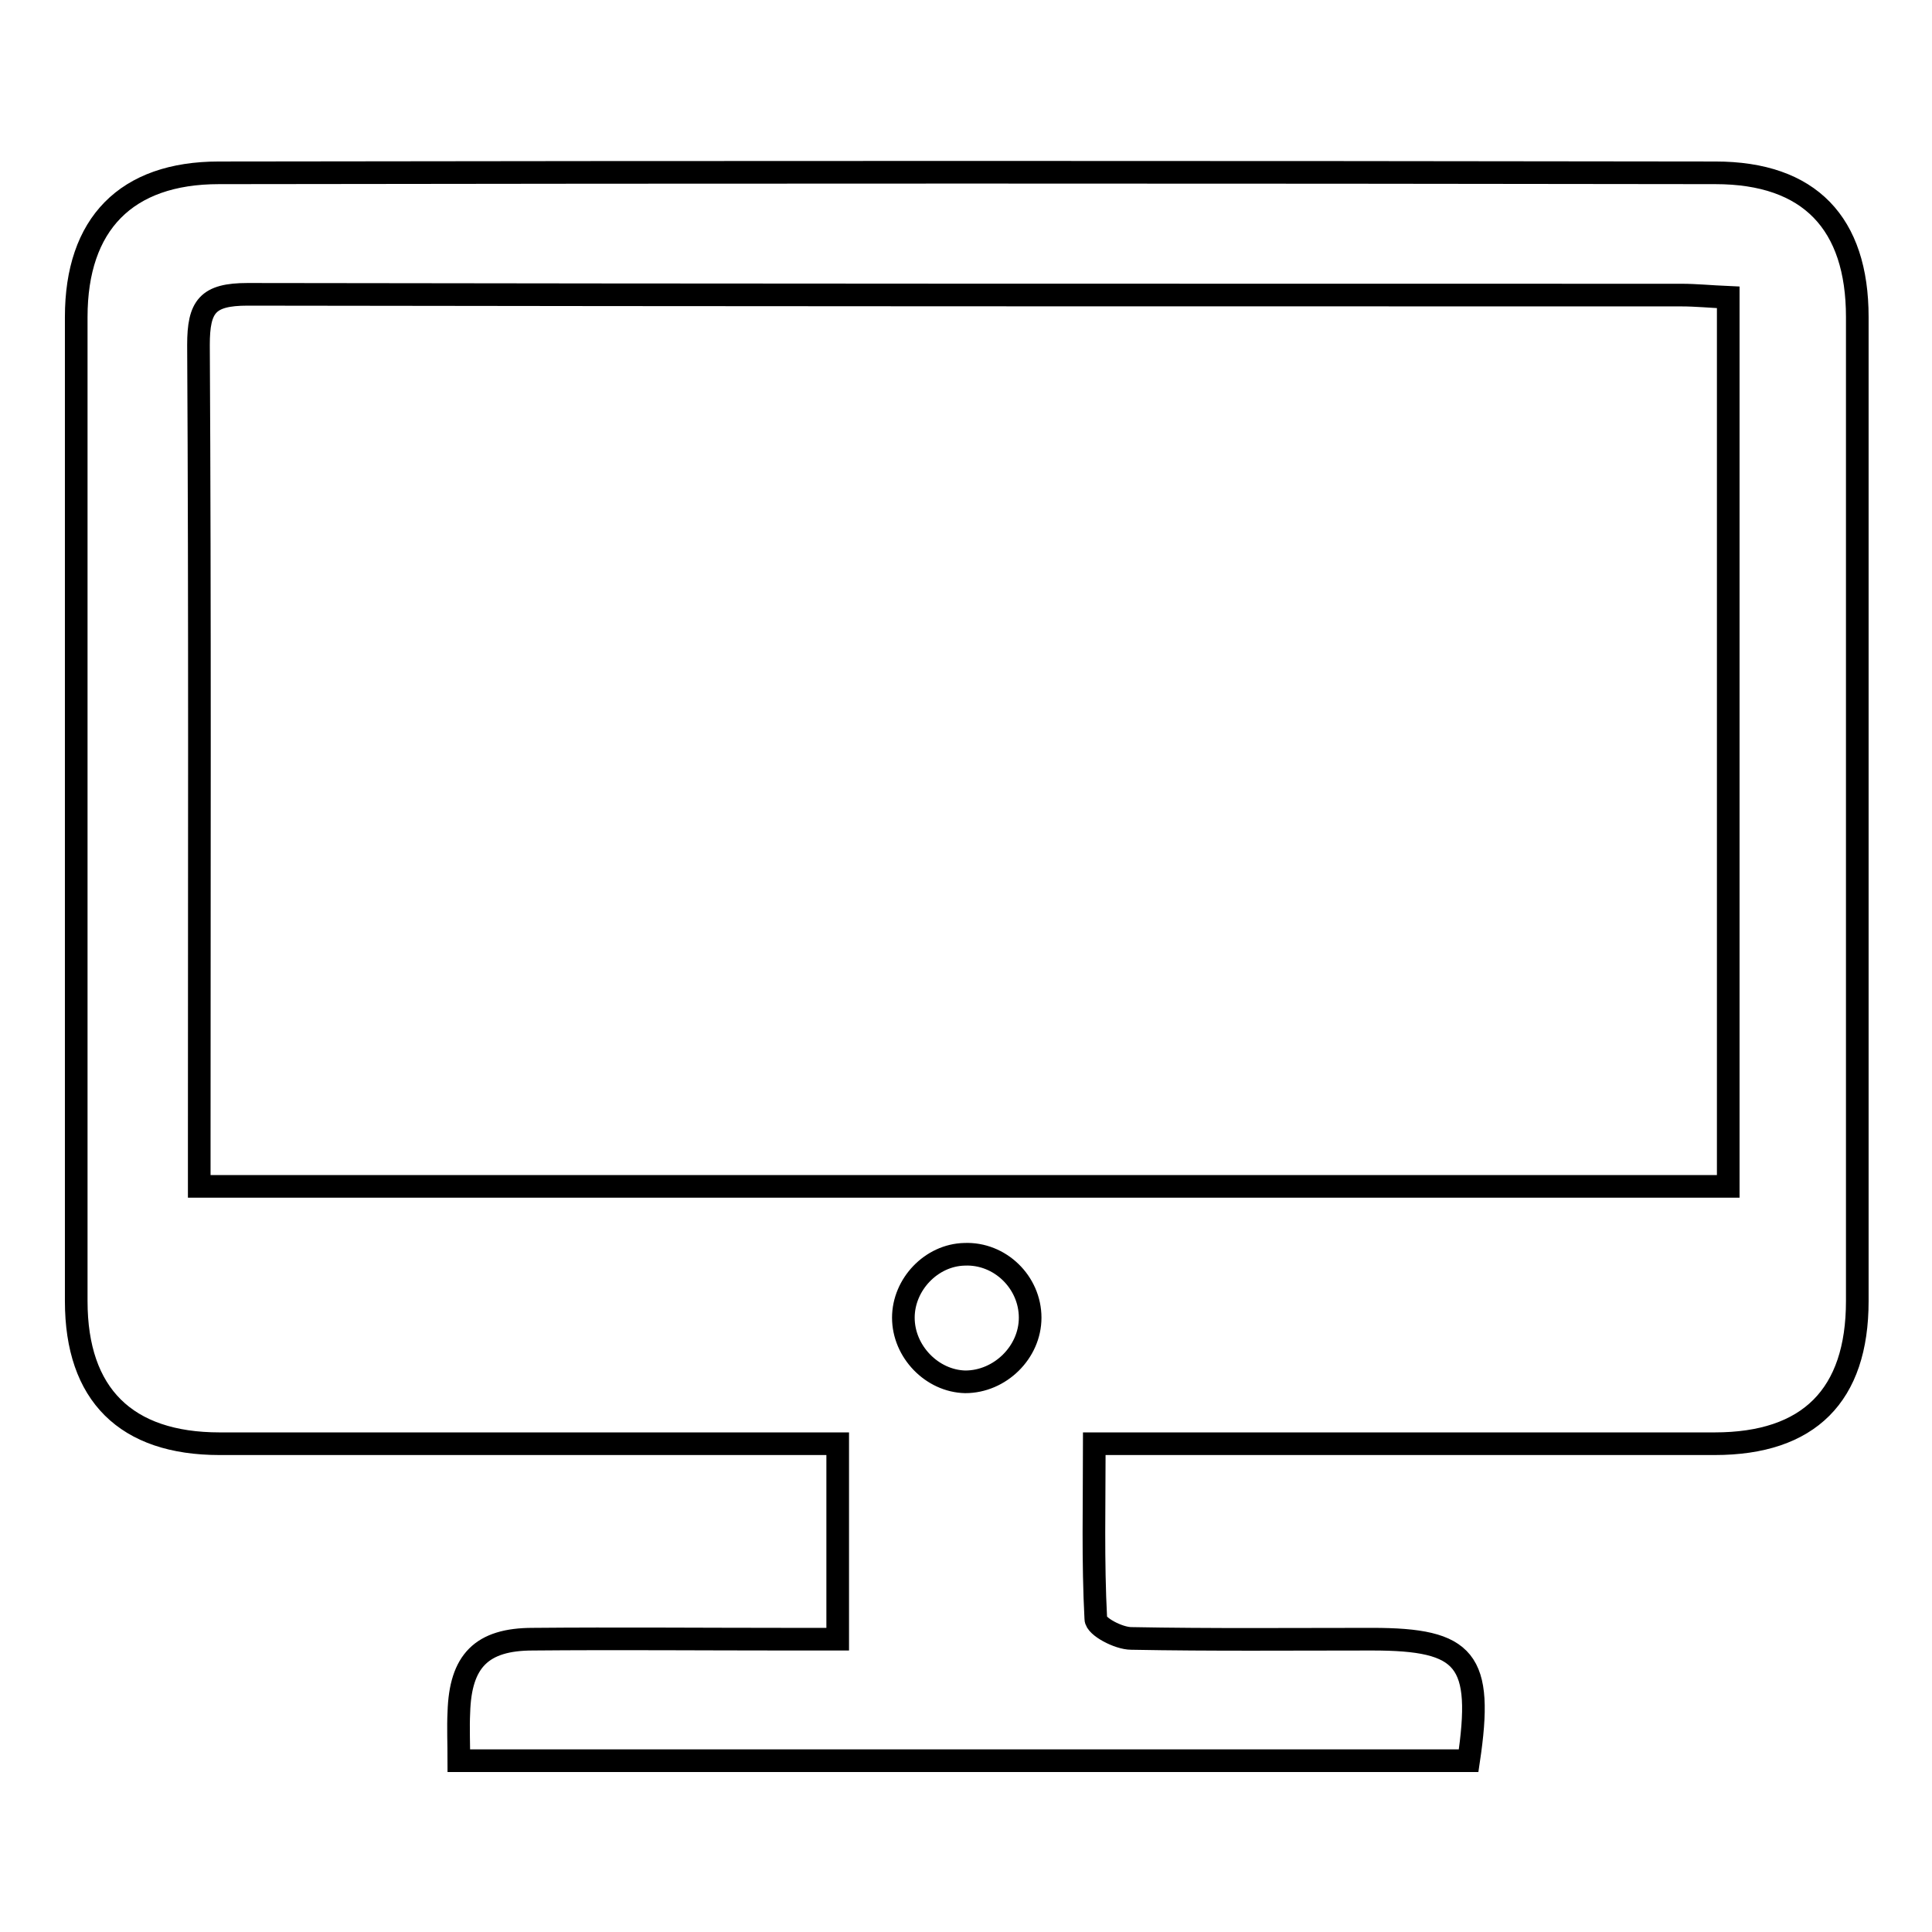
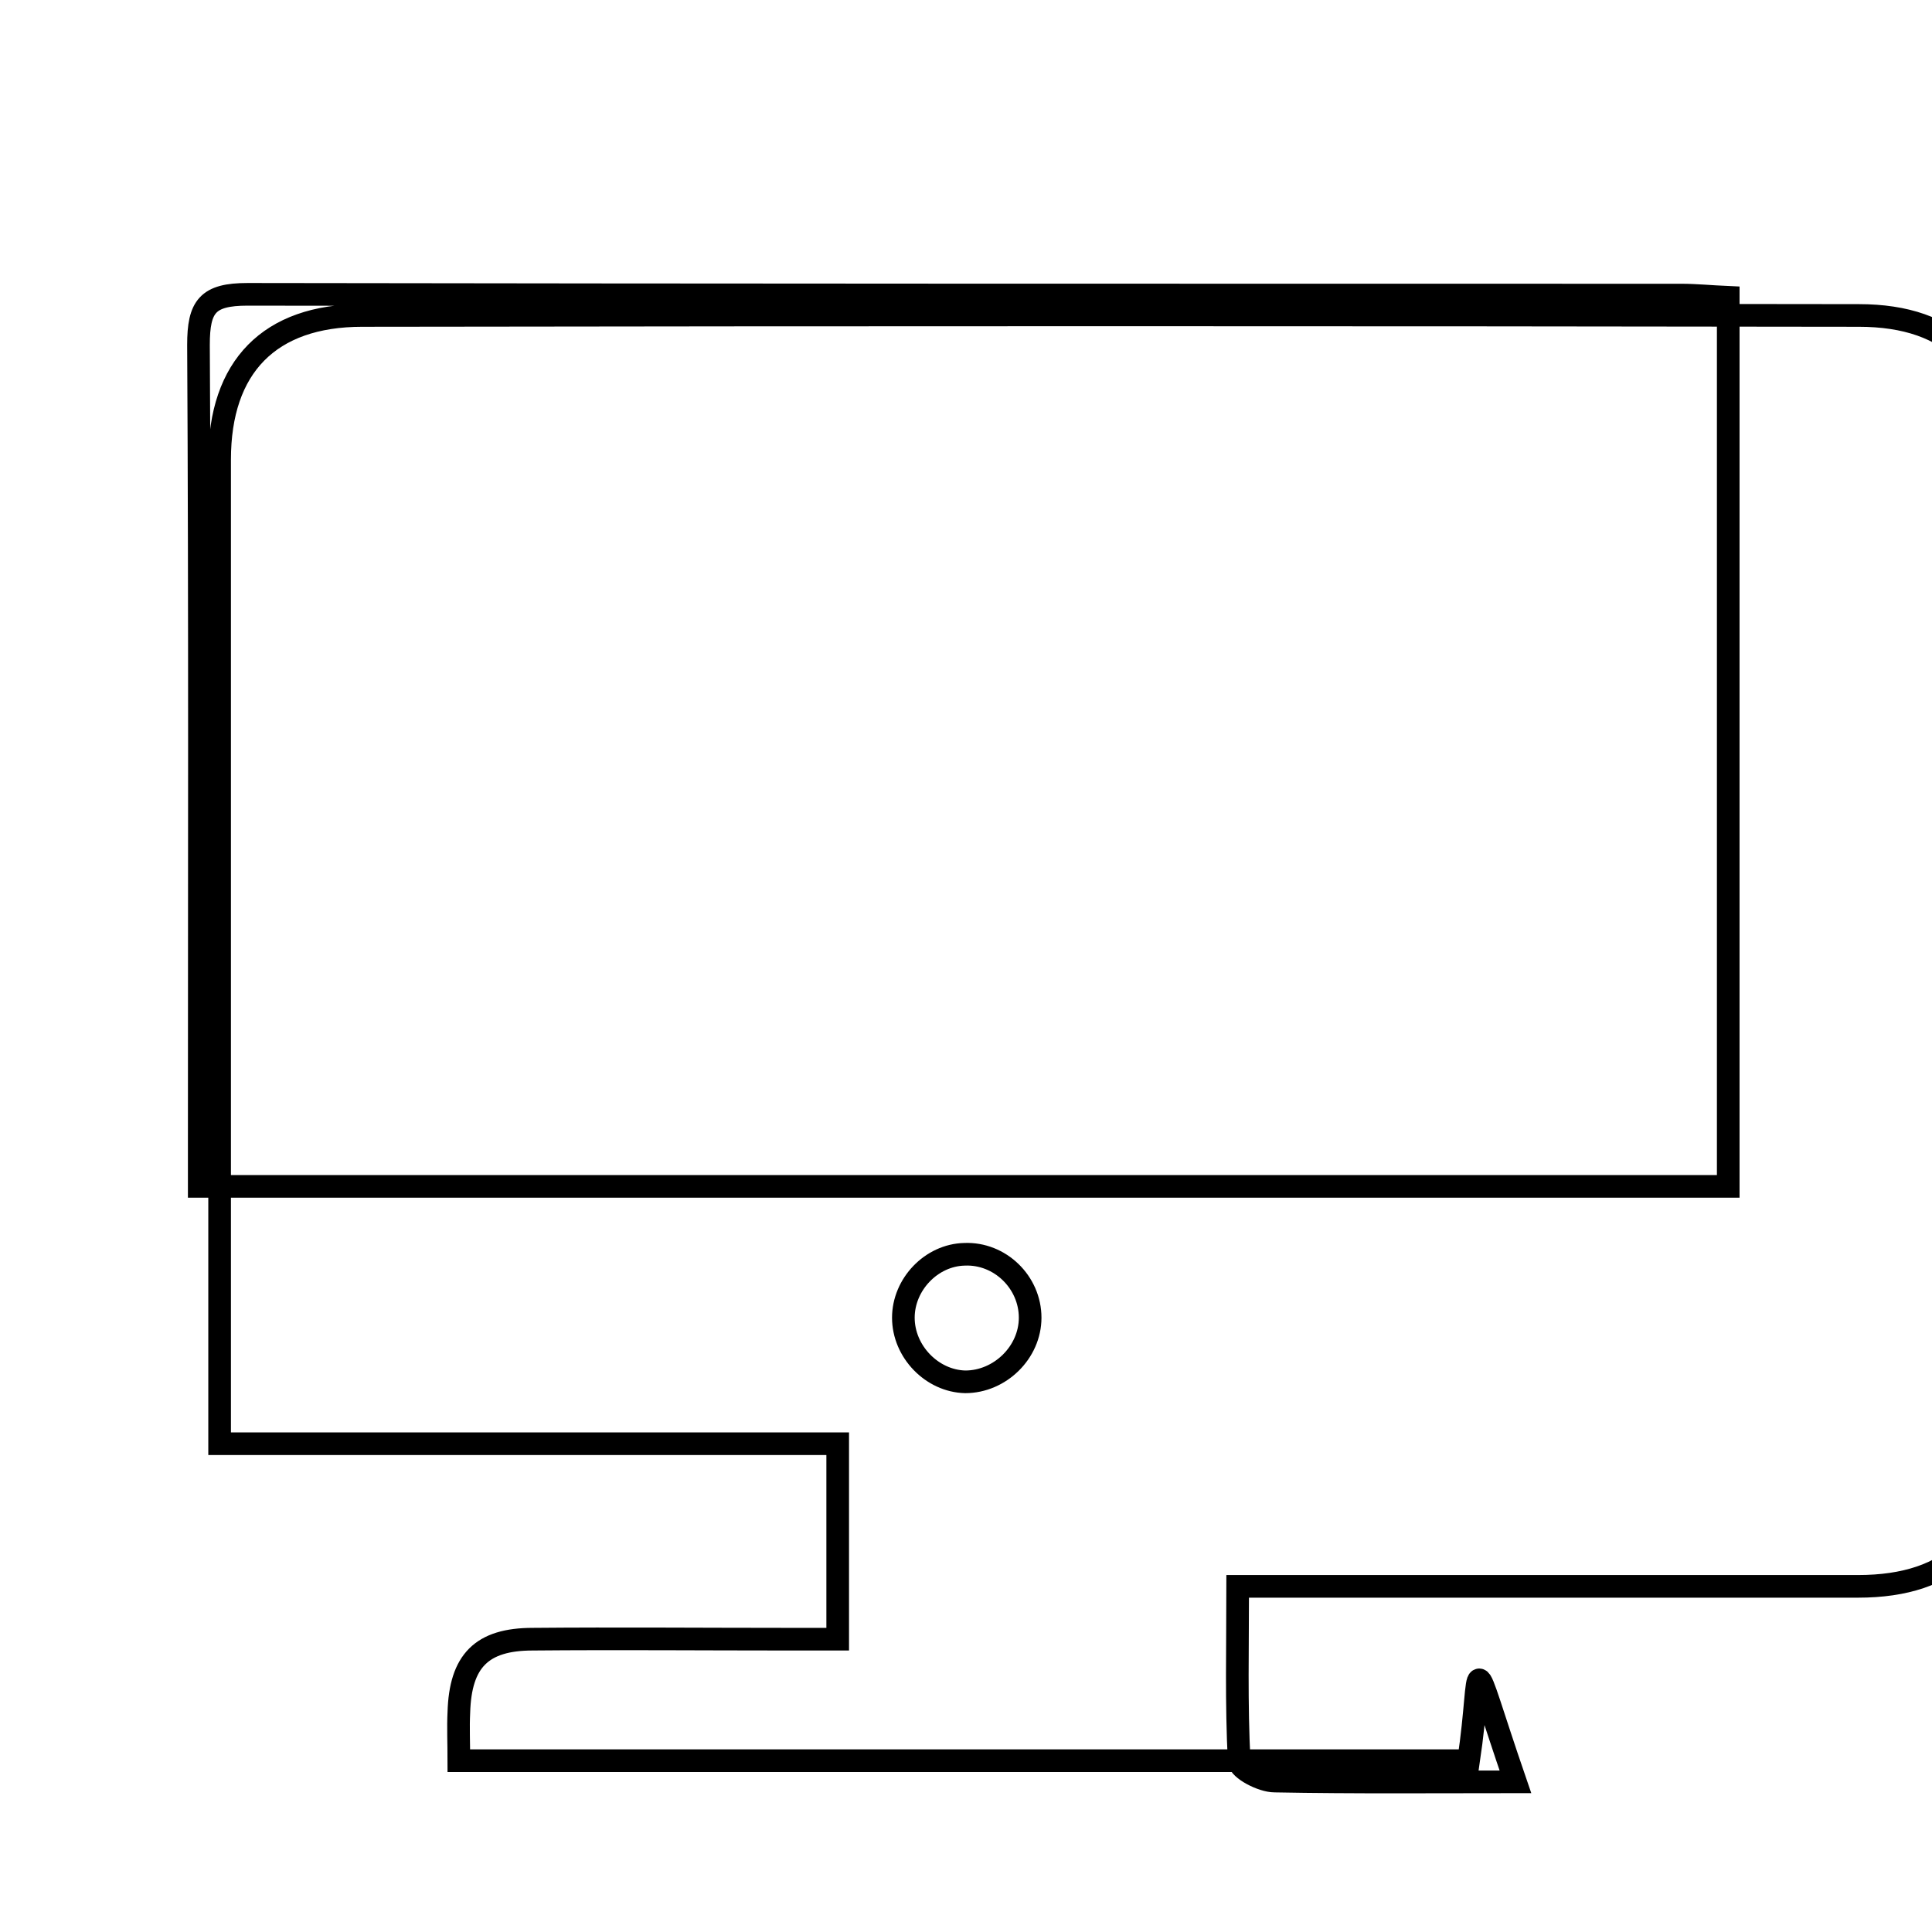
<svg xmlns="http://www.w3.org/2000/svg" version="1.1" x="0px" y="0px" viewBox="0 0 256 256" enable-background="new 0 0 256 256" xml:space="preserve">
  <g>
    <g>
-       <path stroke-width="3" fill-opacity="0" stroke="#000000" d="M194.6,233.3c-44.6,0-88.8,0-133.8,0c0-2.3-0.1-4.4,0-6.4c0.2-6.8,3-9.7,9.8-9.7c11.2-0.1,22.4,0,33.6,0c2.1,0,4.2,0,6.8,0c0-8.8,0-17,0-25.9c-2.2,0-4.3,0-6.4,0c-25.2,0-50.4,0-75.5,0c-12.4,0-19-6.5-19-18.9c0-43.5,0-86.9,0-130.4c0-12.3,6.6-19.1,18.9-19.1c66.1-0.1,132.2-0.1,198.3,0c12.5,0,18.8,6.7,18.8,19.1c0,43.5,0,86.9,0,130.4c0,12.5-6.4,18.9-18.9,18.9c-25,0-49.9,0-74.9,0c-2.1,0-4.3,0-7.3,0c0,8-0.2,15.6,0.2,23.2c0,1,3,2.6,4.7,2.6c10.6,0.2,21.2,0.1,31.9,0.1C194.3,217.2,196.6,219.9,194.6,233.3z M229,157.2c0-39.4,0-78.4,0-117.8c-2.3-0.1-4.3-0.3-6.2-0.3c-63.3,0-126.7,0-190-0.1c-5.3,0-6.5,1.6-6.5,6.7c0.2,35.2,0.1,70.4,0.1,105.6c0,1.9,0,3.8,0,5.9C94.4,157.2,161.6,157.2,229,157.2z M136.5,174.6c0-4.7-4-8.6-8.7-8.4c-4.4,0.1-8.1,4-8.1,8.4c0,4.5,3.8,8.4,8.2,8.5C132.5,183.1,136.5,179.2,136.5,174.6z" />
+       <path stroke-width="3" fill-opacity="0" stroke="#000000" d="M194.6,233.3c-44.6,0-88.8,0-133.8,0c0-2.3-0.1-4.4,0-6.4c0.2-6.8,3-9.7,9.8-9.7c11.2-0.1,22.4,0,33.6,0c2.1,0,4.2,0,6.8,0c0-8.8,0-17,0-25.9c-2.2,0-4.3,0-6.4,0c-25.2,0-50.4,0-75.5,0c0-43.5,0-86.9,0-130.4c0-12.3,6.6-19.1,18.9-19.1c66.1-0.1,132.2-0.1,198.3,0c12.5,0,18.8,6.7,18.8,19.1c0,43.5,0,86.9,0,130.4c0,12.5-6.4,18.9-18.9,18.9c-25,0-49.9,0-74.9,0c-2.1,0-4.3,0-7.3,0c0,8-0.2,15.6,0.2,23.2c0,1,3,2.6,4.7,2.6c10.6,0.2,21.2,0.1,31.9,0.1C194.3,217.2,196.6,219.9,194.6,233.3z M229,157.2c0-39.4,0-78.4,0-117.8c-2.3-0.1-4.3-0.3-6.2-0.3c-63.3,0-126.7,0-190-0.1c-5.3,0-6.5,1.6-6.5,6.7c0.2,35.2,0.1,70.4,0.1,105.6c0,1.9,0,3.8,0,5.9C94.4,157.2,161.6,157.2,229,157.2z M136.5,174.6c0-4.7-4-8.6-8.7-8.4c-4.4,0.1-8.1,4-8.1,8.4c0,4.5,3.8,8.4,8.2,8.5C132.5,183.1,136.5,179.2,136.5,174.6z" />
    </g>
  </g>
</svg>